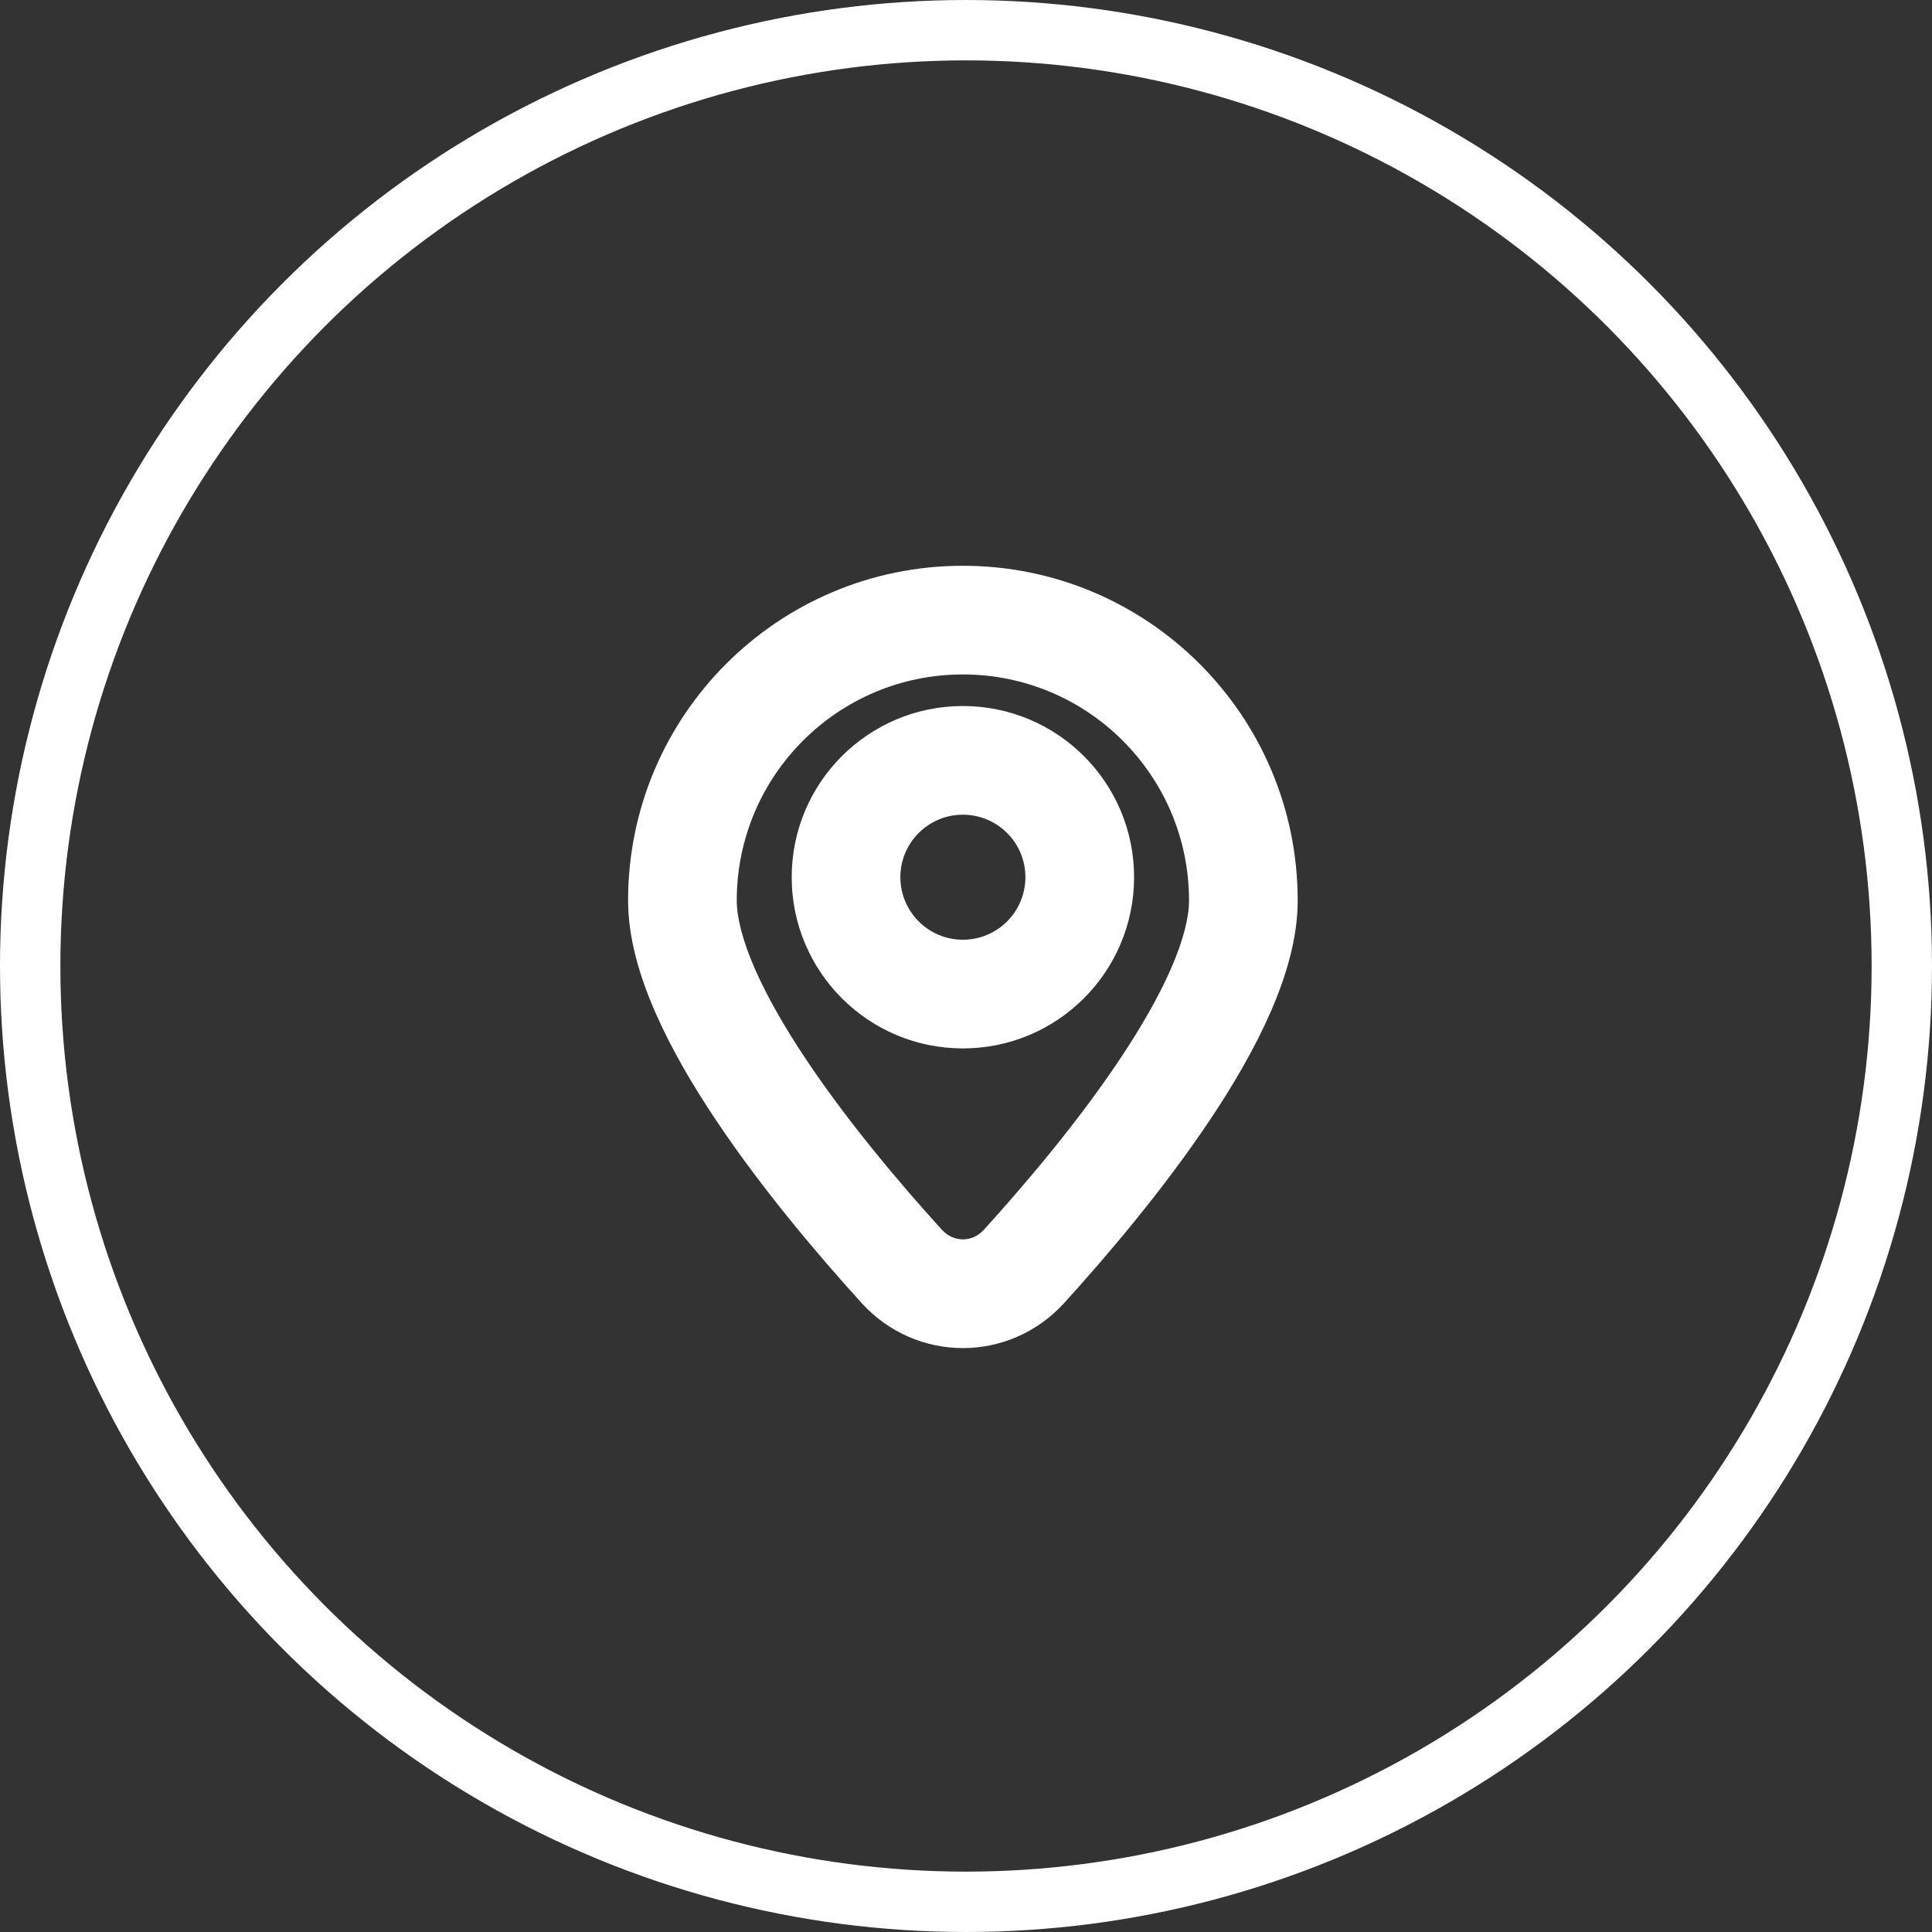
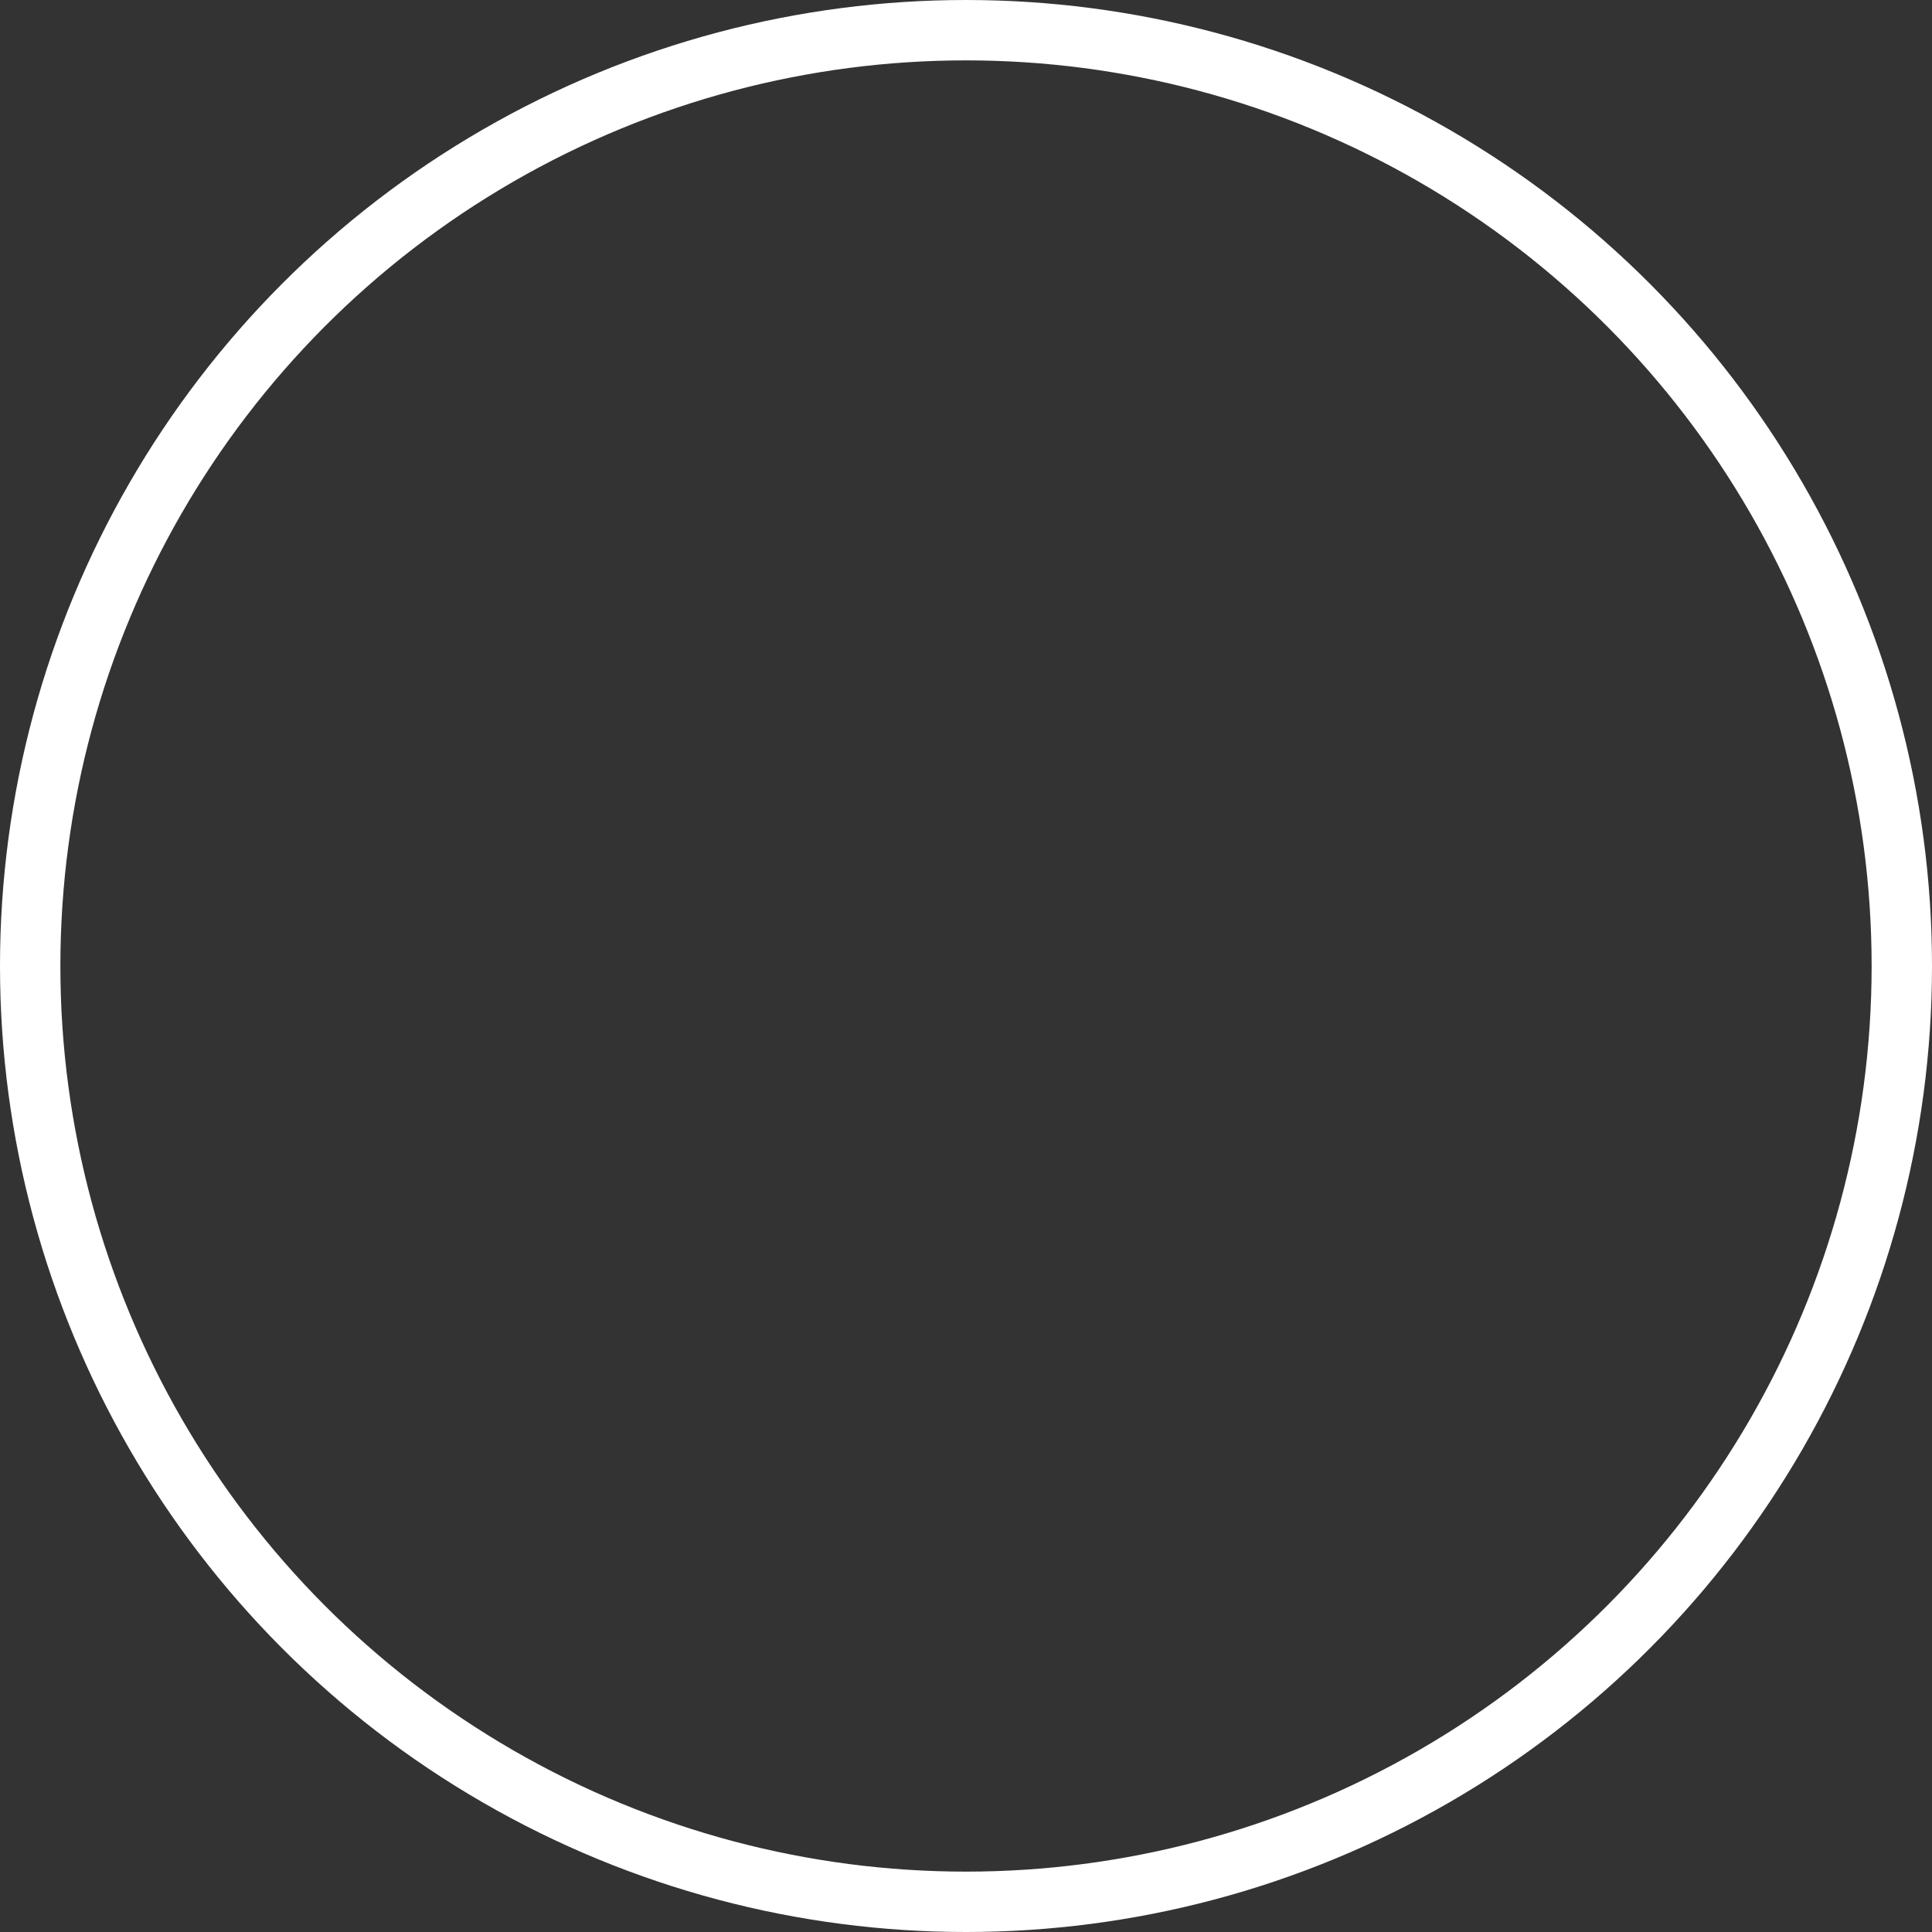
<svg xmlns="http://www.w3.org/2000/svg" width="32" height="32" viewBox="0 0 32 32" fill="none">
  <rect x="0" y="0" width="32" height="32" fill="#333333" stroke="none" />
  <circle cx="16" cy="16" r="15.5" stroke="white" />
-   <path fill-rule="evenodd" clip-rule="evenodd" d="M15.948 11.171C13.88 11.171 12.203 12.848 12.203 14.916C12.203 15.189 12.294 15.567 12.503 16.047C12.709 16.516 13.004 17.028 13.355 17.553C14.057 18.603 14.931 19.632 15.601 20.369C15.794 20.581 16.103 20.581 16.296 20.369C16.965 19.632 17.84 18.603 18.542 17.553C18.893 17.028 19.188 16.516 19.394 16.047C19.603 15.567 19.694 15.189 19.694 14.916C19.694 12.848 18.017 11.171 15.948 11.171ZM10.403 14.916C10.403 11.854 12.886 9.371 15.948 9.371C19.011 9.371 21.494 11.854 21.494 14.916C21.494 15.539 21.301 16.178 21.043 16.768C20.781 17.367 20.425 17.976 20.038 18.553C19.266 19.709 18.324 20.813 17.628 21.58C16.721 22.578 15.176 22.578 14.269 21.58C13.573 20.813 12.631 19.709 11.859 18.553C11.472 17.976 11.116 17.367 10.854 16.768C10.596 16.178 10.403 15.539 10.403 14.916ZM15.948 13.494C15.377 13.494 14.913 13.957 14.913 14.529C14.913 15.101 15.377 15.565 15.948 15.565C16.52 15.565 16.984 15.101 16.984 14.529C16.984 13.957 16.52 13.494 15.948 13.494ZM13.113 14.529C13.113 12.963 14.383 11.694 15.948 11.694C17.515 11.694 18.784 12.963 18.784 14.529C18.784 16.095 17.515 17.365 15.948 17.365C14.383 17.365 13.113 16.095 13.113 14.529Z" fill="white" />
</svg>